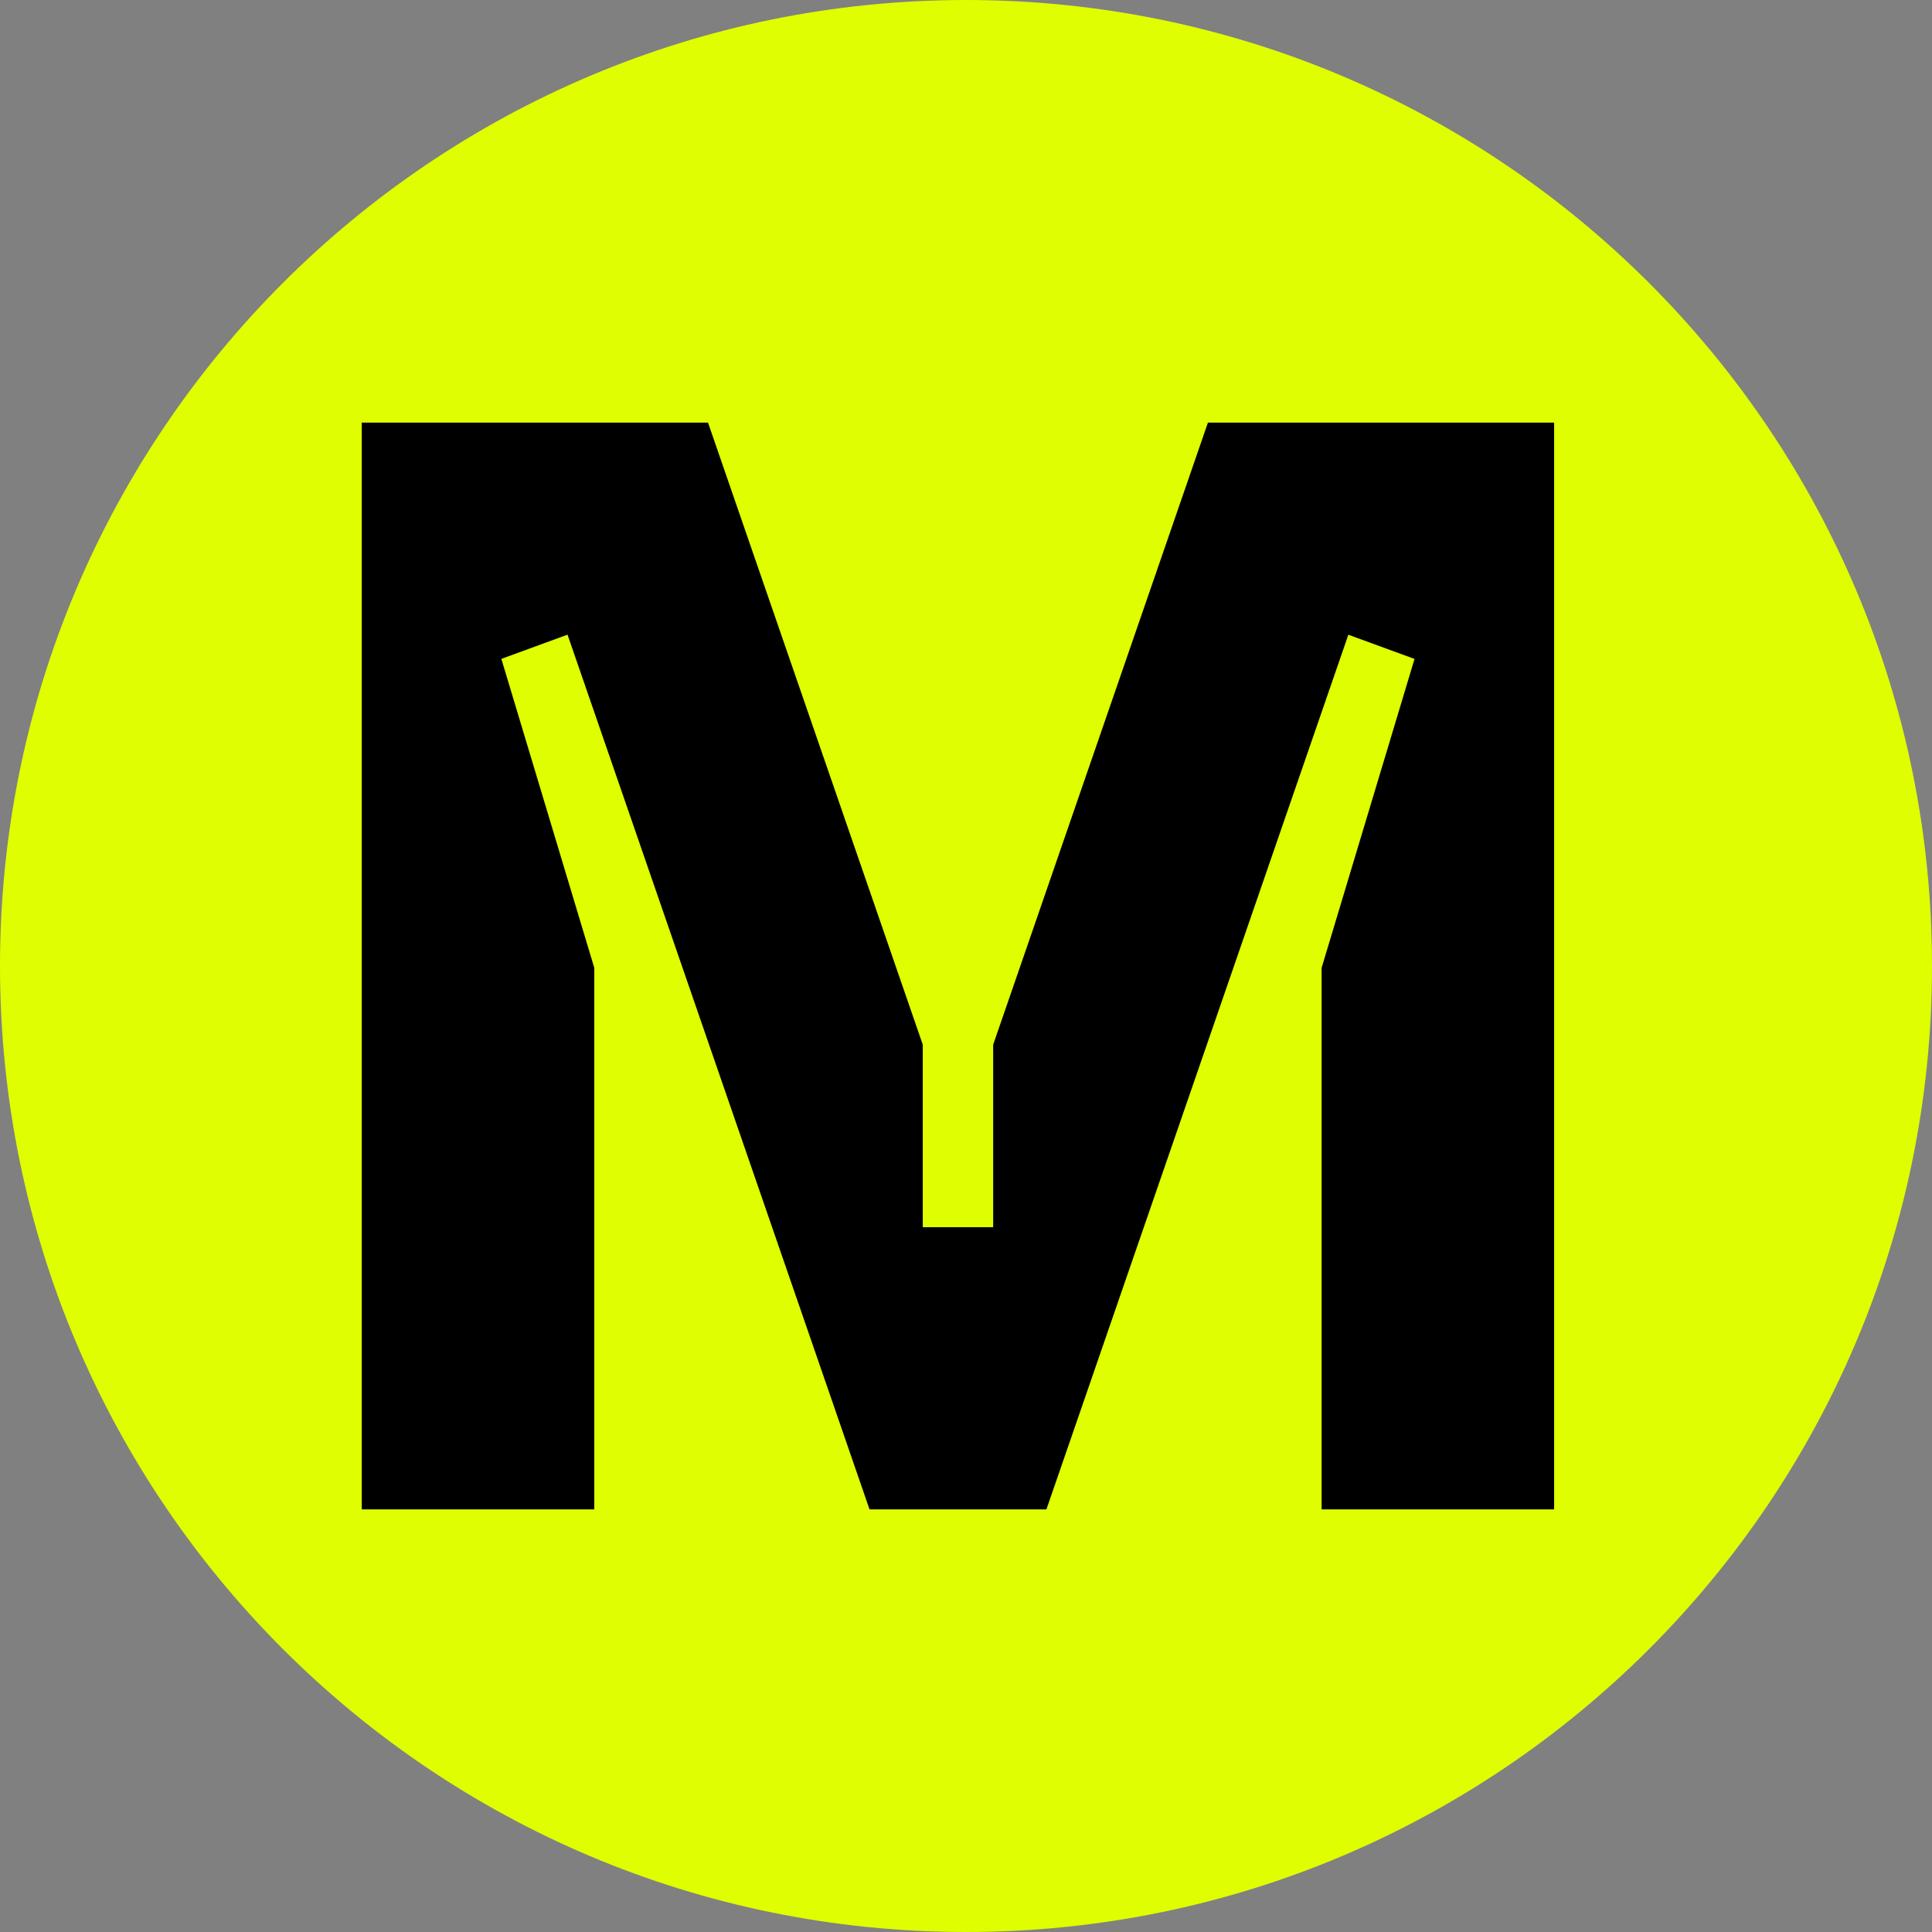
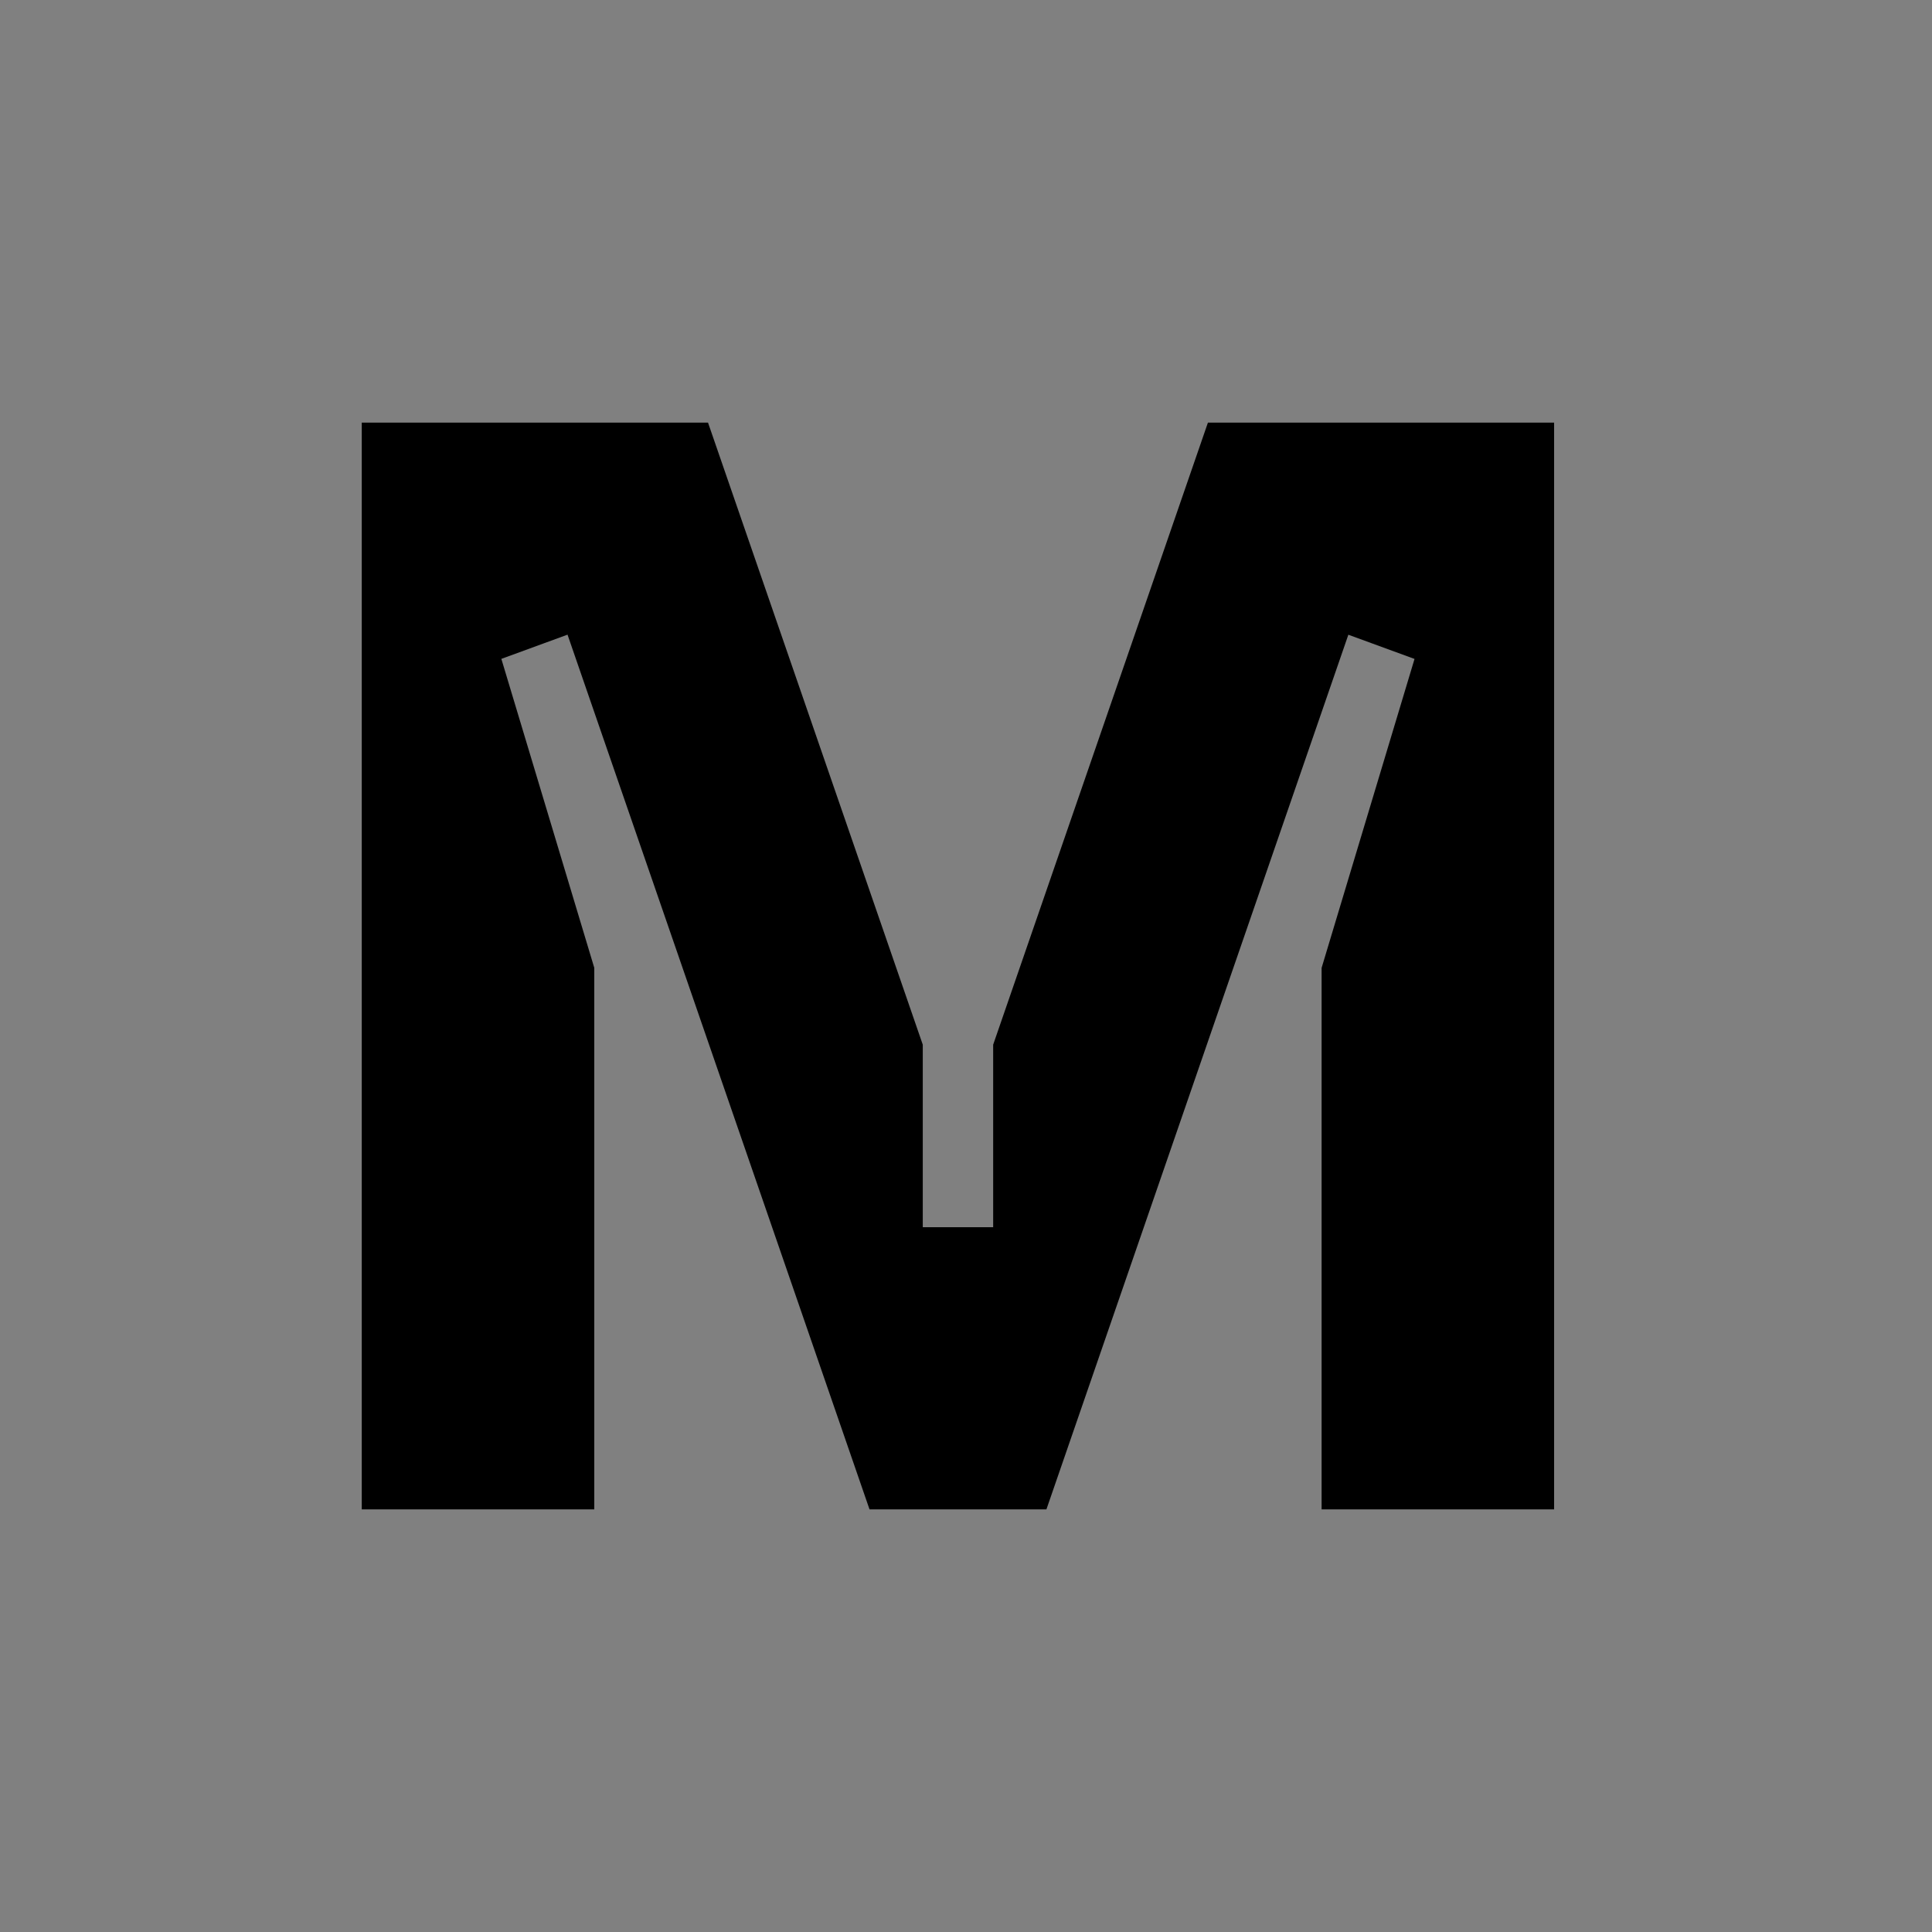
<svg xmlns="http://www.w3.org/2000/svg" fill="none" viewBox="0 0 32 32">
  <rect x="0" y="0" width="32" height="32" fill="#808080" stroke="none" />
-   <path fill="#DFFE00" d="M32 16c0 8.836-7.163 16-16 16-8.837 0-16-7.163-16-16C0 7.163 7.163 0 16 0c8.836 0 16 7.163 16 16Z" />
  <path fill="#000" d="m20.007 7-3.557 10.303v3.023h-1.166v-3.023L11.727 7H5.992v18h3.851v-8.97l-1.539-5.117 1.096-.401L14.402 25h2.93l5.001-14.487 1.096.401-1.539 5.117V25h3.851V7h-5.735Zm42.315 2.046c-.938-.72-2.037-1.241-3.295-1.563C57.767 7.161 56.438 7 55.039 7h-5.777v18h6.295c1.3 0 2.542-.195 3.727-.585 1.185-.39 2.23-.962 3.135-1.716.905-.754 1.625-1.686 2.16-2.796.535-1.11.802-2.394.802-3.852 0-1.644-.276-3.042-.827-4.195-.552-1.152-1.296-2.089-2.234-2.81Zm-1.419 9.381c-.321.704-.761 1.271-1.321 1.703-.56.432-1.222.742-1.987.928-.765.187-1.592.28-2.481.28h-2V10.661h2.272c.806 0 1.575.106 2.308.318.732.212 1.37.53 1.913.954.543.424.975.962 1.296 1.615.321.652.482 1.42.482 2.301 0 1.017-.16 1.877-.482 2.581l-.001-.001Zm11.096 2.911v-3.661h7.579v-3.661h-7.579V10.661h8.468V7H68.148v18H80.466v-3.661h-8.468Z" />
</svg>